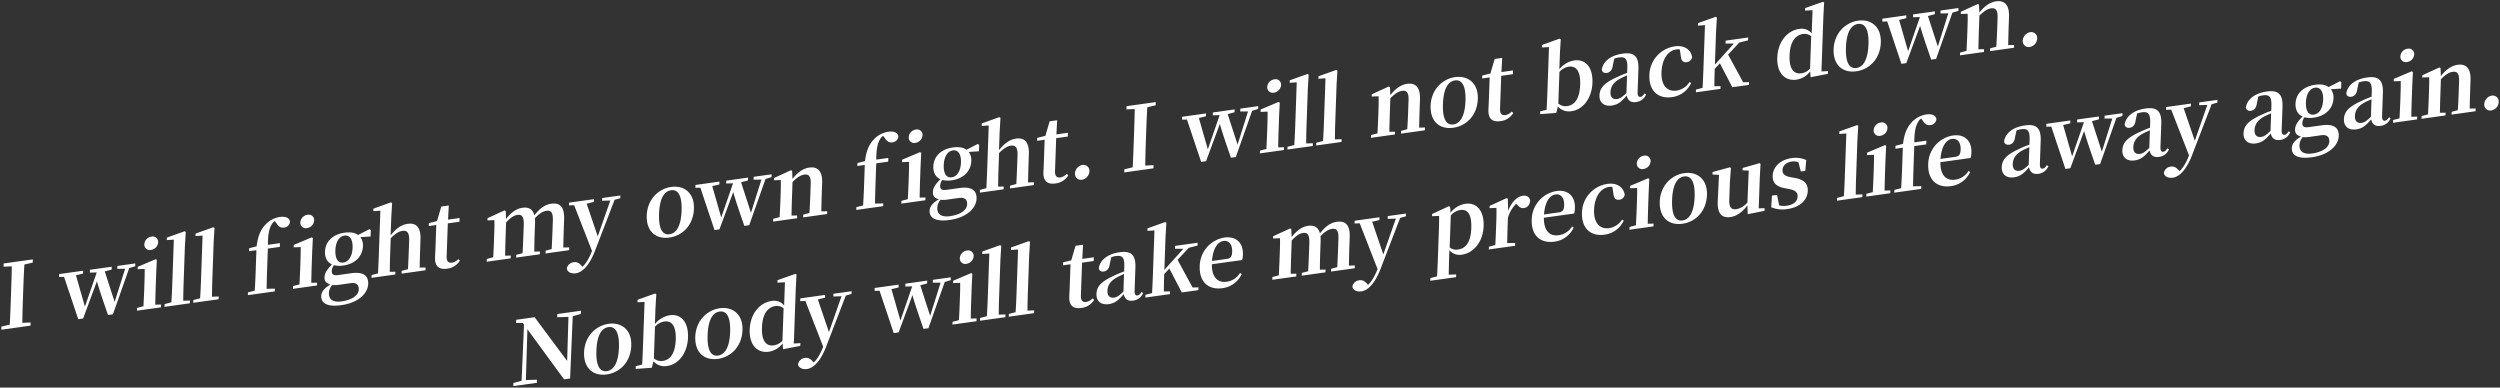
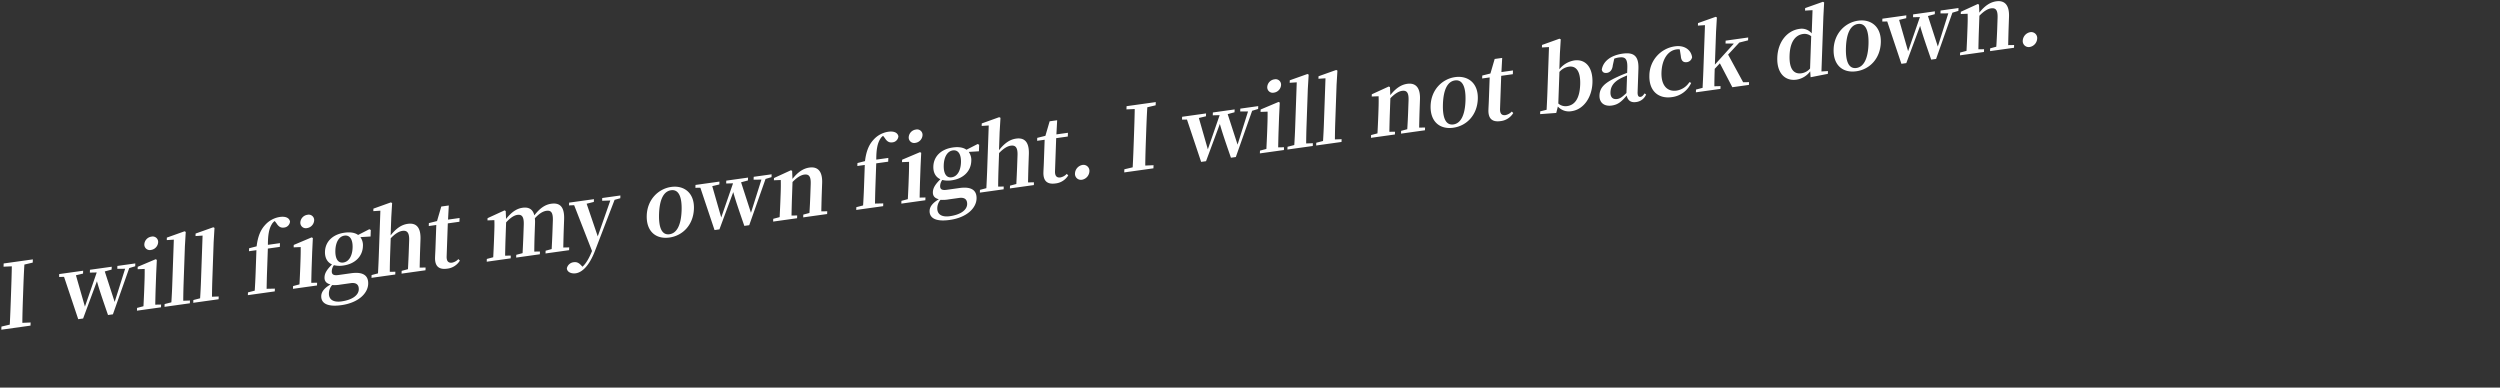
<svg xmlns="http://www.w3.org/2000/svg" id="グループ_2_のコピー_23" data-name="グループ 2 のコピー 23" width="1290" height="200" viewBox="0 0 1290 200">
  <rect x="0" y="0" width="1290" height="200" fill="#333333" stroke="none" />
  <defs>
    <style>
      .cls-1 {
        fill: #fff;
        fill-rule: evenodd;
      }
    </style>
  </defs>
  <path id="I_will_f_ight_my_own_f_ight._I_will_not_back_down." data-name="I will f ight my own f ight. I will not back down." class="cls-1" d="M16.888,135.5l0.058-1.658-15.06,2.109-0.058,1.658,4.269-.185c-0.073,4.639-.237,9.29-0.4,13.9l-0.079,2.257c-0.165,4.7-.329,9.349-0.579,13.921l-4.3,1.014-0.057,1.612,15.06-2.109L15.8,166.4l-4.269.185c0.027-4.586.192-9.284,0.354-13.889l0.079-2.257c0.165-4.7.327-9.3,0.624-13.927Zm52.931,0.422-9.243,1.3-0.052,1.473,4.039-.015-5.4,17.117-5.1-15.738,3.533-.953,0.052-1.474L46.418,139.2l-0.052,1.473,3.547-.084L43.82,158.213l-4.636-16.169,3.665-.88L42.9,139.69l-12.354,1.731L30.495,142.9l2.559-.038L40.361,164.7l2.525-.354,7.138-19.239c0.953,3.533,2.414,7.911,5.713,17.439l2.525-.353,8.422-23.864,3.084-.936Zm8.1-6.955a4.269,4.269,0,0,0,3.682-3.907,2.8,2.8,0,0,0-3.44-2.955,4.24,4.24,0,0,0-3.684,3.953A2.81,2.81,0,0,0,77.92,128.965Zm2.192,28.243c0.047-2.619.138-6.481,0.227-9.014l0.243-6.908,0.343-7.2-0.617-.326-9.245,3.907-0.044,1.244,3.639-.143c0.009,2.29-.007,4.033-0.111,6.981l-0.115,3.27c-0.089,2.533-.269,6.361-0.406,8.993l-3.306.875-0.05,1.428,12.4-1.737,0.05-1.428Zm14.444-2.023c0.013-2.935.08-6.106,0.182-9.008l0.674-19.158,0.438-7.348-0.617-.326L86.1,122.6l-0.045,1.289,3.642-.235L88.877,147c-0.1,2.9-.259,6.086-0.451,9l-3.486.9-0.05,1.427L97.965,156.5l0.05-1.428Zm14.831-2.078c0.014-2.934.081-6.106,0.183-9.007l0.674-19.159,0.438-7.347-0.617-.327-9.133,3.25-0.045,1.29,3.642-.235-0.821,23.349c-0.1,2.9-.259,6.085-0.451,9l-3.487.9-0.05,1.428,13.076-1.832,0.05-1.427Zm19.144-25-0.054,1.52,3.833-.537-0.418,11.882q-0.161,4.56-.451,9l-3.487.9L127.9,152.3l13.887-1.945,0.051-1.428-4.266.093c0.059-2.941.117-5.882,0.223-8.875l0.417-11.882,6.178-.866,0.068-1.934-6.223.872c0-5.225.611-8.426,2.083-10.74a4.636,4.636,0,0,1,1.445-1.532l0.9,1.157c1.147,1.856,2.338,2.422,3.871,2.207a3.379,3.379,0,0,0,3.117-3.14c-0.464-2.135-2.687-2.694-5.212-2.34a12.743,12.743,0,0,0-7.732,4.245c-2.147,2.363-3.652,5.6-4.287,10.911Zm29.891-10.419a4.269,4.269,0,0,0,3.681-3.907,2.8,2.8,0,0,0-3.44-2.955,4.239,4.239,0,0,0-3.684,3.953A2.811,2.811,0,0,0,158.422,117.689Zm2.192,28.243c0.047-2.619.138-6.481,0.227-9.014l0.243-6.908,0.343-7.2-0.617-.326-9.245,3.907-0.044,1.243,3.639-.143c0.009,2.29-.007,4.034-0.111,6.982l-0.115,3.269c-0.089,2.533-.268,6.362-0.406,8.994l-3.306.875-0.05,1.428,12.4-1.737,0.051-1.428ZM177.14,135.46c-2.795.391-4.234-2.065-4.085-6.3,0.15-4.283,1.913-7.188,4.708-7.579,2.75-.386,4.326,2.006,4.179,6.2C181.79,132.1,180.026,135.056,177.14,135.46Zm3.8,10.65c3.247-.455,4.267,1.143,4.193,3.262-0.1,2.809-3.1,5.338-8.921,6.153-4.1.575-6.61-.862-6.49-4.27a6.714,6.714,0,0,1,1.672-4.175,17.028,17.028,0,0,0,4.316-.238Zm10.387-27.439-0.748-.4-5.8,2.967c-1.574-1.154-3.937-1.6-6.958-1.179-6.357.89-9.949,4.785-10.124,9.758-0.111,3.178,1.152,5.522,3.625,6.642-2.7,2.715-3.793,4.518-3.867,6.636s1.1,3.192,3.1,3.691c-3.205,1.823-4.711,3.822-4.785,5.94-0.122,3.454,2.667,5.813,10.377,4.733,8.882-1.244,13.676-6.132,13.846-10.967,0.146-4.145-2.377-6.4-8.825-5.5l-6.628.929c-2.525.353-3.4-.395-3.338-2.053a5.615,5.615,0,0,1,1.094-3.041,12.035,12.035,0,0,0,4.839.193c6.313-.884,9.954-4.923,10.131-9.943a7.093,7.093,0,0,0-1.315-4.719l5.261-.324ZM216.551,138.1c0.047-2.619.135-6.389,0.227-9.014l0.194-5.527c0.226-6.4-2.3-8.66-6.581-8.06-3.291.461-6.006,2.4-8.823,5.956L201.9,112.1l0.438-7.348-0.661-.319-9,3.23-0.045,1.29,3.642-.235-0.821,23.349c-0.089,2.533-.269,6.362-0.406,8.993l-3.306.876-0.05,1.427,12.264-1.718,0.05-1.427-2.873.036c0-2.613.094-6.475,0.183-9.008l0.291-8.29c2.282-2.382,4.254-3.574,6.057-3.827,2.345-.328,3.6.87,3.463,4.877l-0.207,5.895c-0.093,2.625-.271,6.407-0.407,8.993l-3.261.869-0.05,1.428,12.355-1.731,0.05-1.428Zm19.967-4.4a6.107,6.107,0,0,1-3.25,1.83c-1.8.252-2.894-.649-2.8-3.228l0.6-17.04,6-.84,0.068-1.934-5.951.833,0.391-7.295-3.878.543-2.193,7.5-4.21,1.048-0.053,1.52,3.878-.543-0.425,12.066c-0.065,1.842-.155,3.138-0.207,4.612-0.165,4.7,2.062,6.447,6.21,5.866a8.776,8.776,0,0,0,6.607-4.179Zm54.143-5.98c0.047-2.619.135-6.389,0.227-9.014l0.194-5.527c0.219-6.217-1.982-8.7-6.626-8.054-2.976.417-5.726,2.086-8.735,5.99-0.787-3.144-2.853-4.367-6.1-3.912-3.066.43-5.78,2.322-8.5,5.774l-0.17-4.1-0.617-.326-8.756,4.022-0.04,1.152,3.549-.131c0.1,2.139.046,3.8-.061,6.837l-0.117,3.316c-0.089,2.533-.268,6.361-0.406,8.993l-3.306.875-0.05,1.428,12.354-1.731,0.05-1.427-2.917.042c0.047-2.619.138-6.481,0.227-9.014l0.287-8.152c2.006-2.2,3.986-3.628,5.789-3.881,2.39-.335,3.465.981,3.318,5.172l-0.2,5.573c-0.092,2.625-.269,6.361-0.406,8.993l-3.261.869-0.05,1.428,12.219-1.712,0.05-1.428-2.918.042c0-2.612.09-6.382,0.182-9.007l0.2-5.619a14.864,14.864,0,0,0-.09-2.554c2.147-2.362,4.075-3.595,5.969-3.86,2.345-.329,3.471.8,3.319,5.126l-0.2,5.618c-0.093,2.625-.269,6.362-0.407,8.994l-3.125.85-0.05,1.427,12.174-1.705,0.05-1.427Zm29.463-26.858-9.379,1.314L310.7,103.6l4.222-.133-6.483,18.5-5.734-16.84,3.712-.932,0.05-1.428-12.805,1.794-0.051,1.427,2.651-.1,9.219,23.639c-1.473,3.6-2.912,6.227-4.907,8.111L299.964,137c-1.124-1.218-2.221-1.935-3.889-1.7a4.054,4.054,0,0,0-3.562,3.065c-0.023,1.928,2.182,2.994,4.572,2.659,3.066-.429,6.808-3.474,9.919-11.563l10.124-26.348,2.946-.825Zm25.308,21.706c6.9-.966,12.344-6.541,12.635-14.831s-5.179-12.2-11.717-11.282c-6.583.922-12.34,6.449-12.63,14.693S338.443,123.543,345.432,122.564Zm0.06-1.7c-3.743.524-5.685-2.916-5.417-10.561,0.268-7.6,2.473-11.619,6.215-12.144,3.653-.512,5.686,2.916,5.418,10.515C351.439,116.315,349.144,120.348,345.492,120.86Zm52.66-30.932-9.243,1.295L388.857,92.7l4.039-.016-5.4,17.117-5.1-15.737,3.533-.953,0.052-1.474-11.228,1.573L374.7,94.68l3.547-.084-6.094,17.626-4.636-16.169,3.666-.88,0.051-1.474L358.88,95.43,358.828,96.9l2.559-.038L368.7,118.71l2.525-.354,7.137-19.239c0.953,3.533,2.414,7.911,5.713,17.439l2.525-.354,8.422-23.864L398.1,91.4ZM423.8,109.066c0.047-2.618.135-6.389,0.227-9.014l0.2-5.618c0.217-6.171-2.346-8.562-6.585-7.968-2.931.41-5.771,2.092-8.73,5.852l-0.168-4.147-0.617-.326-8.756,4.022-0.041,1.151,3.55-.13c0.057,2.192.044,3.843-.061,6.837L402.7,103.04c-0.089,2.533-.269,6.361-0.406,8.993l-3.306.875-0.05,1.428,12.354-1.73,0.05-1.428-2.918.042c0.047-2.619.138-6.481,0.228-9.014l0.291-8.29c2.282-2.382,4.344-3.587,6.012-3.821,2.435-.341,3.514.883,3.373,4.889l-0.208,5.9c-0.092,2.625-.27,6.408-0.451,9l-3.171.857-0.05,1.427,12.354-1.73,0.051-1.428Zm18.649-24.93-0.054,1.52,3.833-.537L445.809,97q-0.161,4.56-.451,9l-3.487.9-0.05,1.428,13.887-1.945,0.05-1.428-4.265.094c0.058-2.942.117-5.883,0.222-8.876l0.418-11.882,6.177-.865,0.069-1.934-6.223.872c0-5.225.611-8.426,2.083-10.74a4.63,4.63,0,0,1,1.445-1.531l0.9,1.157c1.146,1.856,2.338,2.422,3.871,2.207a3.377,3.377,0,0,0,3.116-3.14c-0.463-2.135-2.687-2.694-5.212-2.34a12.744,12.744,0,0,0-7.731,4.245c-2.147,2.363-3.652,5.6-4.288,10.912Zm29.89-10.419a4.268,4.268,0,0,0,3.682-3.907,2.8,2.8,0,0,0-3.44-2.955,4.24,4.24,0,0,0-3.684,3.953A2.81,2.81,0,0,0,472.338,73.717Zm2.192,28.243c0.048-2.619.139-6.481,0.228-9.014L475,86.038l0.343-7.2-0.617-.326-9.245,3.907-0.044,1.243,3.639-.143c0.009,2.29-.007,4.034-0.111,6.981l-0.115,3.27c-0.089,2.533-.269,6.362-0.406,8.994l-3.306.875-0.05,1.428,12.4-1.737,0.05-1.428Zm16.527-10.472c-2.8.392-4.235-2.065-4.086-6.3,0.151-4.283,1.913-7.188,4.709-7.579,2.75-.385,4.326,2.006,4.179,6.2C495.707,88.133,493.943,91.084,491.057,91.488Zm3.8,10.65c3.246-.455,4.267,1.143,4.192,3.262-0.1,2.809-3.1,5.338-8.92,6.153-4.1.575-6.61-.861-6.49-4.269a6.709,6.709,0,0,1,1.672-4.176,17.028,17.028,0,0,0,4.316-.238ZM505.242,74.7l-0.749-.4-5.8,2.967c-1.575-1.154-3.937-1.6-6.958-1.179-6.357.891-9.949,4.785-10.124,9.759-0.112,3.178,1.152,5.521,3.625,6.641-2.7,2.715-3.793,4.518-3.868,6.637s1.1,3.191,3.1,3.69c-3.2,1.823-4.711,3.822-4.785,5.94-0.122,3.454,2.667,5.813,10.377,4.733,8.882-1.244,13.675-6.132,13.846-10.967,0.145-4.145-2.377-6.4-8.825-5.5l-6.628.928c-2.525.354-3.4-.395-3.338-2.053a5.607,5.607,0,0,1,1.094-3.04,12.062,12.062,0,0,0,4.839.193c6.312-.884,9.954-4.923,10.131-9.943a7.094,7.094,0,0,0-1.315-4.719l5.261-.325Zm25.226,19.426c0.047-2.619.135-6.389,0.227-9.014l0.194-5.526c0.226-6.4-2.3-8.66-6.581-8.06-3.291.461-6.007,2.4-8.824,5.956l0.329-9.349,0.438-7.348-0.662-.32-9,3.231-0.045,1.29,3.642-.235L509.368,88.1c-0.089,2.533-.269,6.362-0.406,8.993l-3.306.876-0.05,1.428,12.264-1.718,0.05-1.428-2.873.036c0-2.612.093-6.475,0.182-9.008l0.292-8.29c2.282-2.382,4.254-3.575,6.057-3.827,2.345-.329,3.6.87,3.463,4.877l-0.208,5.895c-0.092,2.625-.27,6.408-0.406,8.993l-3.261.869-0.05,1.428,12.354-1.731,0.051-1.428Zm19.967-4.4a6.1,6.1,0,0,1-3.25,1.83c-1.8.253-2.894-.649-2.8-3.228l0.6-17.04,6-.84,0.068-1.934-5.952.834,0.392-7.3-3.878.543-2.193,7.5-4.21,1.048-0.053,1.52,3.878-.543-0.425,12.066c-0.065,1.842-.155,3.138-0.207,4.612-0.165,4.7,2.061,6.448,6.21,5.867a8.778,8.778,0,0,0,6.607-4.179Zm7.868,3.022a4.661,4.661,0,0,0,3.83-4.294,3.075,3.075,0,0,0-3.561-3.351,4.694,4.694,0,0,0-3.879,4.393A3.064,3.064,0,0,0,558.3,92.746Zm38.01-38.411,0.058-1.658-15.06,2.11-0.058,1.658,4.269-.186c-0.073,4.639-.237,9.29-0.4,13.9l-0.079,2.257c-0.166,4.7-.329,9.349-0.58,13.921l-4.3,1.014-0.057,1.612,15.06-2.109,0.057-1.612-4.269.185c0.027-4.586.192-9.284,0.354-13.889l0.079-2.257c0.166-4.7.328-9.3,0.625-13.927Zm52.931,0.422L640,56.052l-0.052,1.474,4.038-.016-5.4,17.117-5.1-15.738,3.533-.953,0.052-1.474-11.227,1.573-0.052,1.474,3.547-.084L623.245,77.05l-4.636-16.169,3.665-.88,0.052-1.474-12.354,1.731-0.052,1.474,2.558-.038,7.308,21.844,2.525-.354,7.138-19.239c0.952,3.533,2.413,7.911,5.712,17.439l2.525-.354,8.422-23.864,3.084-.936Zm8.1-6.955a4.269,4.269,0,0,0,3.682-3.907,2.8,2.8,0,0,0-3.44-2.955,4.24,4.24,0,0,0-3.684,3.953A2.81,2.81,0,0,0,657.345,47.8Zm2.192,28.243c0.047-2.619.138-6.481,0.228-9.014l0.243-6.908,0.342-7.2-0.616-.326-9.246,3.907-0.043,1.243,3.639-.143c0.009,2.29-.007,4.034-0.111,6.981l-0.115,3.27c-0.089,2.533-.269,6.362-0.406,8.993l-3.306.876-0.05,1.428,12.4-1.737,0.05-1.428Zm14.444-2.023c0.013-2.935.08-6.106,0.182-9.008l0.674-19.158,0.438-7.348-0.617-.326-9.132,3.25-0.046,1.289,3.643-.235L668.3,65.835c-0.1,2.9-.259,6.085-0.451,9l-3.486.9-0.05,1.428,13.075-1.832L677.44,73.9Zm14.831-2.078c0.014-2.935.08-6.106,0.183-9.008l0.673-19.158,0.438-7.348L689.49,36.1l-9.133,3.25-0.045,1.289,3.642-.235-0.821,23.349c-0.1,2.9-.259,6.085-0.451,9l-3.487.9-0.05,1.428,13.076-1.832,0.05-1.428Zm43.469-6.089c0.047-2.619.135-6.389,0.228-9.014l0.2-5.619c0.217-6.171-2.346-8.562-6.584-7.968-2.931.411-5.772,2.092-8.731,5.851l-0.168-4.147-0.616-.326-8.756,4.022-0.041,1.151,3.549-.131c0.058,2.192.044,3.843-.061,6.837l-0.116,3.316c-0.09,2.533-.269,6.362-0.407,8.993l-3.306.875-0.05,1.428,12.354-1.73,0.051-1.428-2.918.042c0.047-2.619.138-6.481,0.227-9.014l0.292-8.29c2.282-2.382,4.343-3.587,6.012-3.821,2.435-.341,3.513.883,3.372,4.889L726.6,57.669c-0.092,2.625-.27,6.408-0.451,9l-3.171.857-0.05,1.428,12.354-1.731,0.05-1.428Zm17.63,0.051c6.9-.966,12.344-6.541,12.636-14.831s-5.18-12.2-11.717-11.282c-6.583.922-12.341,6.449-12.631,14.693S742.922,66.885,749.911,65.907Zm0.06-1.7c-3.742.524-5.685-2.916-5.416-10.561,0.267-7.6,2.472-11.62,6.215-12.144,3.652-.512,5.685,2.916,5.418,10.514C755.919,59.657,753.623,63.691,749.971,64.2Zm30.1-6.645a6.1,6.1,0,0,1-3.25,1.83c-1.8.253-2.894-.649-2.8-3.228l0.6-17.04,6-.84,0.068-1.934-5.952.834,0.392-7.3-3.878.543-2.193,7.5-4.21,1.048-0.053,1.52,3.878-.543L768.237,52.02c-0.065,1.842-.155,3.138-0.207,4.612-0.165,4.7,2.061,6.448,6.21,5.867a8.778,8.778,0,0,0,6.607-4.179Zm24.591-20.446A7.975,7.975,0,0,1,809.6,34.4c3.562-.5,6.025,2.181,5.777,9.227-0.279,7.921-3.29,10.634-6.672,11.108a5.668,5.668,0,0,1-4.62-1.323Zm0.243-9.475,0.438-7.348-0.661-.32-9,3.231-0.045,1.29,3.641-.189-0.82,23.3c-0.089,2.533-.269,6.362-0.408,9.039l-3.3.83-0.05,1.428,8.322-.616,0.834-3.325a7.652,7.652,0,0,0,7.1,2.4c6.132-.859,10.476-7.013,10.745-14.657,0.29-8.244-3.785-12.3-9.331-11.525a12.421,12.421,0,0,0-7.743,4.568Zm34.338,20.349c-2.136,2.041-3.287,2.889-4.775,3.1-2.164.3-3.562-.784-3.466-3.5,0.1-2.855,1.527-5.163,5.14-7.09,0.777-.43,2.053-0.975,3.42-1.579Zm9.37,0.2c-0.85,1.219-1.406,1.709-2.082,1.8-0.992.139-1.6-.463-1.526-2.536l0.418-11.882c0.226-6.448-2.161-8.725-8.068-7.9-6.267.878-10.1,3.981-10.832,8.208,0.222,1.344,1.143,1.948,2.631,1.739,1.533-.215,2.786-1.4,3.055-3.957l0.748-3.4a11.492,11.492,0,0,1,2.354-.6c3.382-.474,4.552.691,4.381,5.573l-0.083,2.349c-1.773.661-3.594,1.42-4.963,2.07-7.022,3.183-9.175,5.73-9.31,9.553-0.136,3.868,2.534,5.786,6.321,5.255,3.337-.467,5.145-2.141,7.719-5.16,0.5,2.4,2.022,3.75,4.772,3.364a6.406,6.406,0,0,0,5.252-3.9Zm18.7-19.208c0.18,2.541,1.408,3.331,3.122,3.091a3.153,3.153,0,0,0,2.691-2.531c-0.537-3.866-4-6.314-8.775-5.645a15.3,15.3,0,0,0-13.267,14.919c-0.288,8.2,4.728,12.261,11.537,11.307a12.609,12.609,0,0,0,10.04-7.364l-0.929-.374a9.632,9.632,0,0,1-6.614,4.364c-4.87.682-8.025-2.725-7.791-9.4,0.242-6.862,3.4-11.246,7.686-11.846a5.579,5.579,0,0,1,1.75-.016Zm32.147,13.461L891.7,28.173l5.782-6.218,4.527-1.138,0.051-1.474-11.632,1.63-0.052,1.474,4.306,0.038-9.8,10.86,0.6-16.994L885.913,9,885.3,8.677l-9.133,3.25-0.045,1.29,3.642-.235L878.94,36.33c-0.091,2.579-.267,6.316-0.406,8.993l-3.4.888-0.051,1.428,12.67-1.775,0.051-1.428-3.189.08c0-2.612.087-6.29,0.182-9.008l2.658-2.847,6.43,12.343,8.567-1.2,0.05-1.428Zm34.532-7.083a7.182,7.182,0,0,1-4.438,2.455c-3.743.524-6.394-1.9-6.136-9.222,0.265-7.553,3.377-10.555,6.939-11.054a5.439,5.439,0,0,1,4.222,1.15Zm5.869,1.515,1-28.323,0.391-7.3-0.617-.326-9.177,3.256L931.4,5.472l3.867-.221-0.422,11.974a6.73,6.73,0,0,0-6.379-2.314c-6.177.865-11.086,6.5-11.38,14.838-0.278,7.921,3.969,12.184,9.875,11.357a10.834,10.834,0,0,0,7.106-4.295l0.207,3.041,8.9-1.751,0.05-1.428Zm18-.093c6.9-.966,12.345-6.541,12.636-14.831s-5.179-12.2-11.717-11.282c-6.583.922-12.341,6.449-12.631,14.692S950.869,37.757,957.857,36.778Zm0.06-1.7c-3.742.524-5.685-2.916-5.416-10.561,0.268-7.6,2.473-11.62,6.215-12.144,3.652-.512,5.685,2.916,5.418,10.515C963.865,30.529,961.57,34.563,957.917,35.074ZM1010.58,4.143l-9.24,1.295-0.06,1.474,4.04-.016-5.4,17.117-5.1-15.738,3.533-.953L998.4,5.848,987.177,7.421l-0.052,1.474,3.548-.084-6.094,17.626-4.636-16.169,3.665-.88,0.052-1.474L971.306,9.644l-0.052,1.474,2.559-.038,7.307,21.844,2.525-.354,7.138-19.239c0.952,3.533,2.414,7.911,5.713,17.439l2.525-.354,8.419-23.864,3.09-.936Zm25.64,19.138c0.05-2.619.14-6.389,0.23-9.014l0.2-5.619c0.22-6.171-2.35-8.562-6.59-7.968-2.93.411-5.77,2.092-8.73,5.851l-0.16-4.147-0.62-.326-8.76,4.022-0.04,1.151,3.55-.131c0.06,2.192.05,3.843-.06,6.837l-0.12,3.316c-0.08,2.533-.26,6.362-0.4,8.993l-3.31.876-0.05,1.428,12.36-1.73,0.05-1.428-2.92.042c0.05-2.619.14-6.481,0.23-9.014l0.29-8.29c2.28-2.382,4.34-3.587,6.01-3.821,2.43-.341,3.51.883,3.37,4.889l-0.2,5.895c-0.1,2.625-.28,6.408-0.46,9l-3.17.857-0.05,1.428,12.36-1.73,0.05-1.428Zm11.13,0.962a4.654,4.654,0,0,0,3.83-4.294,3.069,3.069,0,0,0-3.56-3.351,4.7,4.7,0,0,0-3.88,4.393A3.064,3.064,0,0,0,1047.35,24.242Z" />
-   <path id="Nobody_will_take_my_precious_life_away_again." data-name="Nobody will take my precious life away again." class="cls-1" d="M299.758,160.33l-12.174,1.706-0.059,1.658,5.794-.17-0.665,22.731L275.86,163.678l-9.513,1.332-0.059,1.658,3.413-.065,0.687,0.866-1.244,29-4.213,1.14-0.057,1.612,12.174-1.705,0.057-1.612-5.751.21,0.789-26.232,18.921,25.854,3.111-.436,1.355-32.131,4.169-1.18ZM313.1,193.2c6.9-.967,12.344-6.541,12.636-14.831s-5.179-12.2-11.717-11.282c-6.583.922-12.341,6.449-12.631,14.693S306.109,194.178,313.1,193.2Zm0.06-1.7c-3.742.524-5.685-2.916-5.416-10.561,0.267-7.6,2.473-11.62,6.215-12.144,3.652-.511,5.685,2.916,5.418,10.515C319.105,186.95,316.81,190.983,313.157,191.5Zm24.813-22.907a7.977,7.977,0,0,1,4.941-2.708c3.562-.5,6.025,2.181,5.777,9.227-0.279,7.921-3.291,10.634-6.672,11.108a5.672,5.672,0,0,1-4.62-1.323Zm0.243-9.474,0.438-7.348-0.662-.32-9,3.231-0.045,1.29,3.641-.189-0.82,23.3c-0.089,2.533-.269,6.362-0.408,9.039l-3.3.83-0.05,1.427,8.322-.616,0.834-3.324a7.652,7.652,0,0,0,7.1,2.4c6.132-.859,10.476-7.012,10.745-14.657,0.29-8.244-3.785-12.3-9.331-11.525a12.42,12.42,0,0,0-7.743,4.567Zm32.267,26.047c6.9-.966,12.344-6.541,12.635-14.831s-5.179-12.2-11.717-11.282c-6.583.922-12.341,6.449-12.631,14.693S363.491,186.14,370.48,185.161Zm0.06-1.7c-3.743.524-5.686-2.916-5.417-10.561,0.268-7.6,2.473-11.619,6.215-12.144,3.652-.511,5.685,2.916,5.418,10.515C376.487,178.912,374.192,182.945,370.54,183.457Zm33.206-7.722a7.187,7.187,0,0,1-4.438,2.455c-3.742.524-6.394-1.9-6.136-9.223,0.265-7.552,3.377-10.555,6.939-11.054a5.443,5.443,0,0,1,4.222,1.15Zm5.869,1.515,1-28.323,0.391-7.3-0.617-.326-9.177,3.256-0.046,1.29,3.867-.221L404.608,157.6a6.733,6.733,0,0,0-6.379-2.314c-6.177.865-11.086,6.5-11.38,14.838-0.278,7.921,3.969,12.184,9.875,11.357a10.838,10.838,0,0,0,7.106-4.3l0.207,3.041,8.9-1.751,0.05-1.427Zm29.817-27-9.379,1.313L430,152.993l4.222-.133-6.484,18.506-5.733-16.841,3.711-.932,0.051-1.428-12.806,1.794-0.05,1.428,2.651-.1,9.218,23.639c-1.472,3.6-2.911,6.228-4.906,8.111l-0.606-.648c-1.123-1.217-2.22-1.935-3.888-1.7a4.056,4.056,0,0,0-3.563,3.065c-0.023,1.928,2.183,2.994,4.573,2.659,3.066-.429,6.807-3.474,9.918-11.562L436.436,152.5l2.945-.825Zm51.179-7.169-9.243,1.294-0.052,1.474,4.039-.016-5.4,17.117-5.1-15.737,3.534-.953,0.051-1.474-11.227,1.573-0.051,1.473,3.547-.084-6.094,17.626-4.636-16.169,3.666-.88,0.051-1.474-12.354,1.731-0.052,1.474,2.559-.038,7.308,21.844,2.525-.354,7.137-19.239c0.953,3.533,2.414,7.911,5.713,17.439l2.525-.353,8.422-23.865,3.084-.936Zm8.1-6.955a4.27,4.27,0,0,0,3.682-3.907,2.8,2.8,0,0,0-3.441-2.955,4.237,4.237,0,0,0-3.683,3.953A2.81,2.81,0,0,0,498.713,136.128Zm2.192,28.243c0.047-2.619.138-6.481,0.227-9.014l0.243-6.908,0.343-7.2-0.617-.326-9.245,3.907-0.044,1.244,3.639-.144c0.01,2.29-.007,4.034-0.111,6.982l-0.115,3.27c-0.089,2.532-.268,6.361-0.406,8.993l-3.306.875-0.05,1.428,12.4-1.737,0.051-1.428Zm14.443-2.023c0.014-2.935.08-6.106,0.183-9.008l0.673-19.158,0.438-7.348-0.616-.326-9.133,3.25-0.045,1.289,3.642-.235-0.821,23.349c-0.1,2.9-.259,6.086-0.451,9l-3.487.9-0.05,1.427,13.076-1.831,0.05-1.428Zm14.832-2.078c0.013-2.934.08-6.106,0.182-9.007l0.674-19.159,0.438-7.348-0.617-.326-9.132,3.25-0.046,1.29,3.643-.236-0.821,23.35c-0.1,2.9-.259,6.085-0.452,9l-3.486.9-0.05,1.428,13.076-1.832,0.05-1.428Zm33.606-6.311a6.1,6.1,0,0,1-3.25,1.83c-1.8.253-2.894-.649-2.8-3.228l0.6-17.04,6-.84,0.068-1.934-5.951.834,0.391-7.3-3.878.543-2.193,7.5-4.209,1.047L548.5,136.9l3.878-.543-0.425,12.066c-0.064,1.842-.155,3.138-0.207,4.612-0.165,4.7,2.062,6.448,6.21,5.867a8.783,8.783,0,0,0,6.608-4.18Zm15.9-3.51c-2.136,2.041-3.288,2.89-4.776,3.1-2.164.3-3.561-.784-3.466-3.5,0.1-2.856,1.528-5.164,5.14-7.09,0.778-.43,2.053-0.975,3.421-1.579Zm9.37,0.2c-0.851,1.219-1.406,1.709-2.083,1.8-0.992.139-1.6-.463-1.526-2.536l0.418-11.882c0.227-6.447-2.161-8.725-8.067-7.9-6.268.878-10.1,3.982-10.833,8.208,0.222,1.344,1.143,1.948,2.631,1.74,1.533-.215,2.786-1.4,3.056-3.957l0.748-3.4a11.515,11.515,0,0,1,2.354-.6c3.382-.473,4.552.692,4.38,5.573l-0.082,2.349c-1.773.661-3.6,1.42-4.964,2.07-7.021,3.183-9.175,5.731-9.309,9.553-0.136,3.869,2.533,5.786,6.321,5.255,3.336-.467,5.145-2.141,7.719-5.159,0.5,2.4,2.022,3.749,4.772,3.364a6.407,6.407,0,0,0,5.252-3.9Zm26.322-2.312-7.754-14.266,5.782-6.218,4.527-1.138,0.052-1.474-11.633,1.63-0.052,1.474,4.306,0.038-9.8,10.86,0.6-16.994,0.438-7.348-0.617-.326-9.133,3.25-0.045,1.289,3.643-.235-0.822,23.349c-0.09,2.579-.267,6.316-0.406,8.993l-3.4.888-0.05,1.428,12.67-1.775,0.05-1.427-3.188.08c0-2.613.086-6.291,0.182-9.008l2.657-2.847L609.81,150.9l8.567-1.2,0.05-1.427Zm10.009-13.684c0.507-6.762,3.086-9.918,5.927-10.316,2.75-.386,4.605,1.738,4.474,5.468-0.083,2.349-.616,3.478-2.69,3.768Zm15.541-.481a10.832,10.832,0,0,0,.416-2.9c0.2-5.8-3.387-9.561-9.564-8.7a15.179,15.179,0,0,0-12.723,14.751c-0.295,8.382,4.68,12.359,11.759,11.368a12.693,12.693,0,0,0,9.9-7.3l-0.879-.519a9.526,9.526,0,0,1-6.888,4.494c-4.374.613-7.692-1.993-7.625-9.014Zm55.09,2.869c0.047-2.619.135-6.389,0.227-9.014l0.2-5.526c0.218-6.218-1.982-8.7-6.627-8.054-2.975.417-5.726,2.085-8.735,5.989-0.787-3.143-2.852-4.366-6.1-3.911-3.066.429-5.78,2.322-8.5,5.774l-0.17-4.1-0.617-.326-8.756,4.022-0.04,1.151,3.549-.13c0.1,2.139.046,3.8-.061,6.836l-0.117,3.316c-0.089,2.533-.268,6.362-0.406,8.993l-3.306.876-0.05,1.428,12.354-1.731,0.05-1.428-2.917.042c0.047-2.618.138-6.481,0.227-9.013l0.287-8.152c2.007-2.206,3.986-3.629,5.789-3.881,2.39-.335,3.466.981,3.318,5.172l-0.2,5.572c-0.092,2.625-.269,6.362-0.406,8.993l-3.261.869-0.05,1.428,12.219-1.711,0.05-1.428-2.918.042c0-2.612.09-6.383,0.183-9.008l0.2-5.618a14.971,14.971,0,0,0-.089-2.554c2.147-2.363,4.074-3.595,5.968-3.861,2.345-.328,3.472.8,3.319,5.126l-0.2,5.619c-0.093,2.625-.269,6.362-0.406,8.993l-3.126.85-0.05,1.428,12.174-1.705,0.05-1.428Zm29.463-26.857L716.1,111.5l-0.05,1.427,4.222-.133L713.787,131.3l-5.734-16.84,3.712-.933,0.05-1.427-12.805,1.793-0.051,1.428,2.651-.1,9.219,23.638c-1.473,3.6-2.911,6.228-4.907,8.112l-0.605-.649c-1.124-1.217-2.22-1.934-3.889-1.7a4.055,4.055,0,0,0-3.562,3.066c-0.023,1.928,2.183,2.993,4.572,2.659,3.066-.43,6.808-3.474,9.919-11.563l10.124-26.348,2.946-.825Zm23.121,0.977a8.032,8.032,0,0,1,4.9-2.794c3.742-.524,5.94,2.055,5.684,9.332-0.264,7.506-3.017,10.5-6.714,11.022a5.315,5.315,0,0,1-4.449-1.072Zm-0.339-4.4-0.615-.373-8.666,4.01-0.04,1.151,3.639-.143c0.012,2.2,0,3.9-.108,6.889l-0.521,14.829c-0.1,2.81-.261,6.132-0.423,9.454l-3.441.9-0.049,1.381,13.3-1.863,0.048-1.382-3.861.083c0.071-3.309.143-6.619,0.24-9.382l0.112-3.178a7.006,7.006,0,0,0,6.516,2.249c5.952-.833,10.864-6.563,11.151-14.714s-3.83-12.3-9.286-11.531a12.079,12.079,0,0,0-7.789,4.62Zm29.764-4.215-0.617-.327-8.755,4.022L768.61,107.4l3.549-.131c0.058,2.192.044,3.843-.061,6.837l-0.117,3.316c-0.089,2.533-.268,6.362-0.406,8.993l-3.306.876-0.05,1.427,13.572-1.9,0.05-1.428-4.129.029c0.047-2.619.134-6.343,0.221-8.83l0.144-4.1a15.662,15.662,0,0,1,4.3-7.338l0.477,0.483c1.08,1.178,2,1.92,3.484,1.712,2.119-.3,3.026-1.845,3.234-3.936-0.464-2.089-2.06-2.644-3.954-2.379-2.705.379-5.812,3.243-7.41,7.866Zm18.674,8.107c0.507-6.761,3.085-9.918,5.926-10.316,2.75-.385,4.6,1.738,4.474,5.468-0.083,2.349-.616,3.478-2.69,3.768Zm15.54-.481a10.824,10.824,0,0,0,.416-2.9c0.2-5.8-3.387-9.562-9.564-8.7a15.181,15.181,0,0,0-12.723,14.751c-0.295,8.382,4.68,12.36,11.759,11.368a12.693,12.693,0,0,0,9.9-7.3l-0.879-.518a9.525,9.525,0,0,1-6.888,4.493c-4.374.613-7.692-1.993-7.624-9.014Zm20.288-10.22c0.18,2.541,1.409,3.331,3.122,3.091a3.15,3.15,0,0,0,2.691-2.53c-0.537-3.866-4-6.315-8.774-5.645A15.3,15.3,0,0,0,816.3,109.79c-0.289,8.2,4.728,12.261,11.536,11.307a12.607,12.607,0,0,0,10.04-7.364l-0.929-.374a9.633,9.633,0,0,1-6.614,4.364c-4.869.682-8.025-2.726-7.79-9.4,0.241-6.862,3.4-11.245,7.685-11.845a5.579,5.579,0,0,1,1.75-.016ZM848.035,87.2a4.27,4.27,0,0,0,3.682-3.907,2.8,2.8,0,0,0-3.441-2.955,4.24,4.24,0,0,0-3.684,3.953A2.811,2.811,0,0,0,848.035,87.2Zm2.192,28.243c0.047-2.619.138-6.481,0.227-9.014l0.243-6.908,0.343-7.2-0.617-.326L841.178,95.9l-0.044,1.243L844.773,97c0.01,2.29-.007,4.034-0.111,6.981l-0.115,3.27c-0.089,2.533-.268,6.362-0.406,8.993l-3.306.876-0.05,1.428,12.4-1.737,0.051-1.428Zm17.925,0.009c6.9-.966,12.344-6.541,12.636-14.83s-5.179-12.2-11.717-11.282c-6.583.922-12.341,6.449-12.631,14.692S861.163,116.428,868.152,115.449Zm0.06-1.7c-3.742.525-5.685-2.915-5.416-10.56,0.267-7.6,2.472-11.62,6.215-12.144,3.652-.512,5.685,2.916,5.418,10.514C874.16,109.2,871.864,113.234,868.212,113.745Zm39.279-6.235,0.546-15.52,0.394-7.388-0.478-.437-8.747,2.508-0.042,1.2,3.18,0.15-0.667,16.408a9.748,9.748,0,0,1-5.687,3.5c-2.48.347-3.83-.793-3.688-4.846l0.315-8.934,0.529-7.407-0.478-.437-8.97,2.448-0.045,1.29,3.359,0.171-0.65,13.381c-0.333,6.92,2.286,8.982,6.615,8.376,3.336-.467,6.428-2.917,8.692-6.029l0.153,4.561,8.675-1.719,0.049-1.382Zm16.6-16.073c-3.431-.665-4.379-1.77-4.311-3.7,0.079-2.257,1.844-3.97,4.82-4.387a6.519,6.519,0,0,1,3.4.349l1.222,4.778,2.3-.322,0.51-5.571a13.522,13.522,0,0,0-7.5-1.011c-6.177.865-9.679,4.747-9.834,9.168-0.132,3.73,2.18,5.606,6.014,6.307l2.451,0.482c3.475,0.7,4.467,1.849,4.395,3.875-0.089,2.533-2.033,4.226-5.64,4.731a9.035,9.035,0,0,1-3.9-.187l-1.066-5.4-2.615.367-0.391,6.012a15.154,15.154,0,0,0,8.267.95c6.628-.929,10.438-4.67,10.6-9.368,0.124-3.546-1.729-5.715-6.406-6.664Zm33.473,8.967c0.014-2.934.08-6.106,0.182-9.007l0.674-19.158,0.438-7.348-0.616-.326-9.133,3.25-0.045,1.29,3.642-.235-0.821,23.349c-0.1,2.9-.259,6.085-0.451,9l-3.487.9-0.05,1.428,13.076-1.832,0.05-1.427Zm12.68-30.326a4.268,4.268,0,0,0,3.682-3.907,2.8,2.8,0,0,0-3.44-2.955,4.24,4.24,0,0,0-3.684,3.953A2.81,2.81,0,0,0,970.244,70.078Zm2.192,28.243c0.048-2.619.139-6.481,0.228-9.014l0.243-6.908,0.343-7.2-0.617-.326-9.245,3.907-0.044,1.244,3.639-.143c0.009,2.29-.007,4.034-0.111,6.981l-0.115,3.27c-0.089,2.533-.269,6.362-0.406,8.993l-3.306.875L963,101.431l12.4-1.737,0.05-1.428Zm5.638-23.107-0.054,1.52,3.833-.537-0.418,11.882q-0.16,4.559-.451,9l-3.487.9-0.05,1.428,13.888-1.945,0.05-1.428-4.266.093c0.059-2.941.117-5.882,0.223-8.876l0.418-11.882,6.177-.865,0.068-1.934-6.222.872c0-5.225.61-8.426,2.082-10.74a4.64,4.64,0,0,1,1.445-1.531l0.9,1.157c1.146,1.856,2.337,2.422,3.87,2.207a3.378,3.378,0,0,0,3.117-3.14c-0.464-2.135-2.687-2.694-5.212-2.34a12.746,12.746,0,0,0-7.732,4.245c-2.147,2.363-3.652,5.6-4.287,10.912ZM1001.29,82c0.51-6.762,3.08-9.918,5.92-10.316,2.76-.385,4.61,1.738,4.48,5.468-0.08,2.349-.62,3.477-2.69,3.768Zm15.54-.481a11.275,11.275,0,0,0,.42-2.9c0.2-5.8-3.39-9.562-9.57-8.7a15.183,15.183,0,0,0-12.722,14.751c-0.295,8.382,4.68,12.359,11.762,11.368a12.7,12.7,0,0,0,9.9-7.3l-0.88-.518a9.515,9.515,0,0,1-6.89,4.493c-4.37.613-7.69-1.993-7.62-9.014Zm29.99,3.5c-2.14,2.041-3.29,2.889-4.78,3.1-2.16.3-3.56-.784-3.46-3.5,0.1-2.855,1.52-5.163,5.14-7.09,0.77-.43,2.05-0.975,3.42-1.579Zm9.37,0.2c-0.85,1.219-1.41,1.709-2.09,1.8-0.99.139-1.59-.463-1.52-2.536L1053,72.6c0.22-6.448-2.16-8.725-8.07-7.9-6.27.878-10.1,3.981-10.83,8.208,0.22,1.344,1.14,1.948,2.63,1.739,1.53-.215,2.78-1.4,3.05-3.957l0.75-3.4a11.59,11.59,0,0,1,2.35-.6c3.39-.474,4.56.691,4.39,5.573l-0.09,2.349c-1.77.661-3.59,1.42-4.96,2.07-7.02,3.183-9.18,5.73-9.31,9.553-0.14,3.869,2.53,5.786,6.32,5.255,3.34-.467,5.15-2.141,7.72-5.16,0.5,2.4,2.02,3.75,4.77,3.364a6.4,6.4,0,0,0,5.25-3.9Zm39.02-26.822-9.24,1.295-0.05,1.474,4.03-.016-5.4,17.117-5.1-15.738,3.54-.953,0.05-1.474-11.23,1.573-0.05,1.474,3.55-.085-6.1,17.626-4.63-16.169,3.66-.88,0.05-1.474-12.35,1.73-0.05,1.474,2.56-.038,7.3,21.844,2.53-.354,7.14-19.239c0.95,3.533,2.41,7.911,5.71,17.439l2.52-.354,8.43-23.864,3.08-.936ZM1109.04,76.3c-2.13,2.041-3.29,2.889-4.77,3.1-2.17.3-3.56-.784-3.47-3.5,0.1-2.855,1.53-5.163,5.14-7.09,0.78-.43,2.05-0.975,3.42-1.579Zm9.37,0.2c-0.85,1.219-1.4,1.709-2.08,1.8-0.99.139-1.6-.463-1.53-2.536l0.42-11.882c0.23-6.447-2.16-8.725-8.07-7.9-6.26.878-10.1,3.981-10.83,8.208,0.22,1.344,1.14,1.948,2.63,1.74,1.54-.215,2.79-1.4,3.06-3.957l0.75-3.4a11.271,11.271,0,0,1,2.35-.6c3.38-.474,4.55.691,4.38,5.573l-0.08,2.349c-1.78.661-3.6,1.42-4.97,2.07-7.02,3.183-9.17,5.73-9.3,9.553-0.14,3.868,2.53,5.786,6.32,5.255,3.33-.467,5.14-2.141,7.72-5.16,0.49,2.4,2.02,3.75,4.77,3.364a6.4,6.4,0,0,0,5.25-3.9Zm25.79-24.967-9.38,1.314-0.05,1.428,4.22-.133-6.48,18.506-5.74-16.84,3.72-.932,0.05-1.428-12.81,1.794-0.05,1.428,2.65-.1,9.22,23.639c-1.47,3.6-2.91,6.228-4.91,8.111l-0.6-.648c-1.13-1.217-2.22-1.934-3.89-1.7a4.048,4.048,0,0,0-3.56,3.065c-0.03,1.928,2.18,2.994,4.57,2.659,3.07-.429,6.81-3.474,9.92-11.563l10.12-26.348,2.95-.825Zm27.39,16.006c-2.13,2.041-3.29,2.889-4.77,3.1-2.17.3-3.57-.784-3.47-3.5,0.1-2.855,1.53-5.163,5.14-7.09,0.78-.43,2.05-0.975,3.42-1.579Zm9.37,0.2c-0.85,1.219-1.4,1.709-2.08,1.8-0.99.139-1.6-.463-1.53-2.536l0.42-11.882c0.23-6.447-2.16-8.725-8.07-7.9-6.26.878-10.1,3.981-10.83,8.208,0.22,1.344,1.14,1.948,2.63,1.74,1.53-.215,2.79-1.4,3.06-3.957l0.75-3.4a11.271,11.271,0,0,1,2.35-.6c3.38-.474,4.55.691,4.38,5.573l-0.08,2.349c-1.78.661-3.6,1.42-4.97,2.07-7.02,3.183-9.17,5.73-9.31,9.553-0.13,3.868,2.54,5.786,6.33,5.255,3.33-.467,5.14-2.141,7.71-5.16,0.5,2.4,2.03,3.749,4.78,3.364a6.4,6.4,0,0,0,5.25-3.9Zm12.98-8.6c-2.79.392-4.23-2.065-4.08-6.3,0.15-4.283,1.91-7.188,4.7-7.579,2.75-.385,4.33,2.006,4.18,6.2C1198.59,55.782,1196.83,58.732,1193.94,59.137Zm3.8,10.65c3.25-.455,4.27,1.144,4.19,3.262-0.1,2.809-3.1,5.338-8.92,6.153-4.1.575-6.61-.861-6.49-4.269a6.733,6.733,0,0,1,1.67-4.175,17.115,17.115,0,0,0,4.32-.238Zm10.39-27.439-0.75-.4-5.8,2.967c-1.58-1.154-3.94-1.6-6.96-1.179-6.36.89-9.95,4.785-10.13,9.759-0.11,3.178,1.16,5.521,3.63,6.641-2.7,2.715-3.79,4.518-3.87,6.637s1.1,3.191,3.1,3.69c-3.2,1.824-4.71,3.822-4.78,5.94-0.13,3.454,2.66,5.813,10.37,4.733,8.89-1.244,13.68-6.132,13.85-10.967,0.14-4.145-2.38-6.4-8.83-5.5l-6.62.928c-2.53.354-3.4-.4-3.34-2.053a5.625,5.625,0,0,1,1.09-3.04,12.08,12.08,0,0,0,4.84.193c6.31-.884,9.96-4.923,10.13-9.943a7.1,7.1,0,0,0-1.31-4.719l5.26-.324Zm15.26,17.935c-2.14,2.041-3.29,2.889-4.78,3.1-2.16.3-3.56-.784-3.47-3.5,0.1-2.855,1.53-5.163,5.14-7.09,0.78-.43,2.06-0.975,3.42-1.579Zm9.37,0.2c-0.85,1.219-1.41,1.709-2.09,1.8-0.99.139-1.6-.463-1.52-2.536l0.42-11.882c0.22-6.448-2.17-8.725-8.07-7.9-6.27.878-10.1,3.981-10.83,8.208,0.22,1.344,1.14,1.948,2.63,1.739,1.53-.215,2.78-1.4,3.05-3.957l0.75-3.4a11.6,11.6,0,0,1,2.35-.6c3.39-.474,4.56.691,4.38,5.573l-0.08,2.349c-1.77.661-3.59,1.42-4.96,2.07-7.02,3.183-9.18,5.73-9.31,9.553-0.14,3.869,2.53,5.786,6.32,5.255,3.34-.467,5.15-2.141,7.72-5.16,0.5,2.4,2.02,3.75,4.77,3.364a6.4,6.4,0,0,0,5.25-3.9Zm9.28-28.476a4.266,4.266,0,0,0,3.68-3.907,2.8,2.8,0,0,0-3.44-2.955,4.241,4.241,0,0,0-3.68,3.953A2.808,2.808,0,0,0,1242.04,32.006Zm2.19,28.243c0.05-2.619.14-6.481,0.23-9.014l0.25-6.908,0.34-7.2-0.62-.326-9.24,3.907-0.05,1.244,3.64-.143c0.01,2.29-.01,4.034-0.11,6.981l-0.11,3.27c-0.09,2.533-.27,6.362-0.41,8.993l-3.31.876-0.05,1.428,12.4-1.737,0.05-1.428Zm30.13-4.221c0.05-2.619.14-6.389,0.23-9.014l0.2-5.619c0.22-6.171-2.35-8.562-6.58-7.968-2.94.41-5.78,2.092-8.74,5.851l-0.16-4.147-0.62-.326-8.76,4.022-0.04,1.151,3.55-.13c0.06,2.192.05,3.843-.06,6.837L1253.27,50c-0.09,2.533-.27,6.362-0.41,8.993l-3.31.876L1249.5,61.3l12.36-1.73,0.05-1.428-2.92.042c0.05-2.619.14-6.481,0.23-9.014l0.29-8.29c2.28-2.382,4.34-3.587,6.01-3.821,2.44-.341,3.51.883,3.37,4.889l-0.2,5.895c-0.1,2.625-.27,6.408-0.46,9l-3.17.857-0.05,1.428,12.36-1.73,0.05-1.428Zm11.13,0.962a4.654,4.654,0,0,0,3.83-4.294,3.069,3.069,0,0,0-3.56-3.351,4.7,4.7,0,0,0-3.88,4.393A3.064,3.064,0,0,0,1285.49,56.99Z" />
</svg>